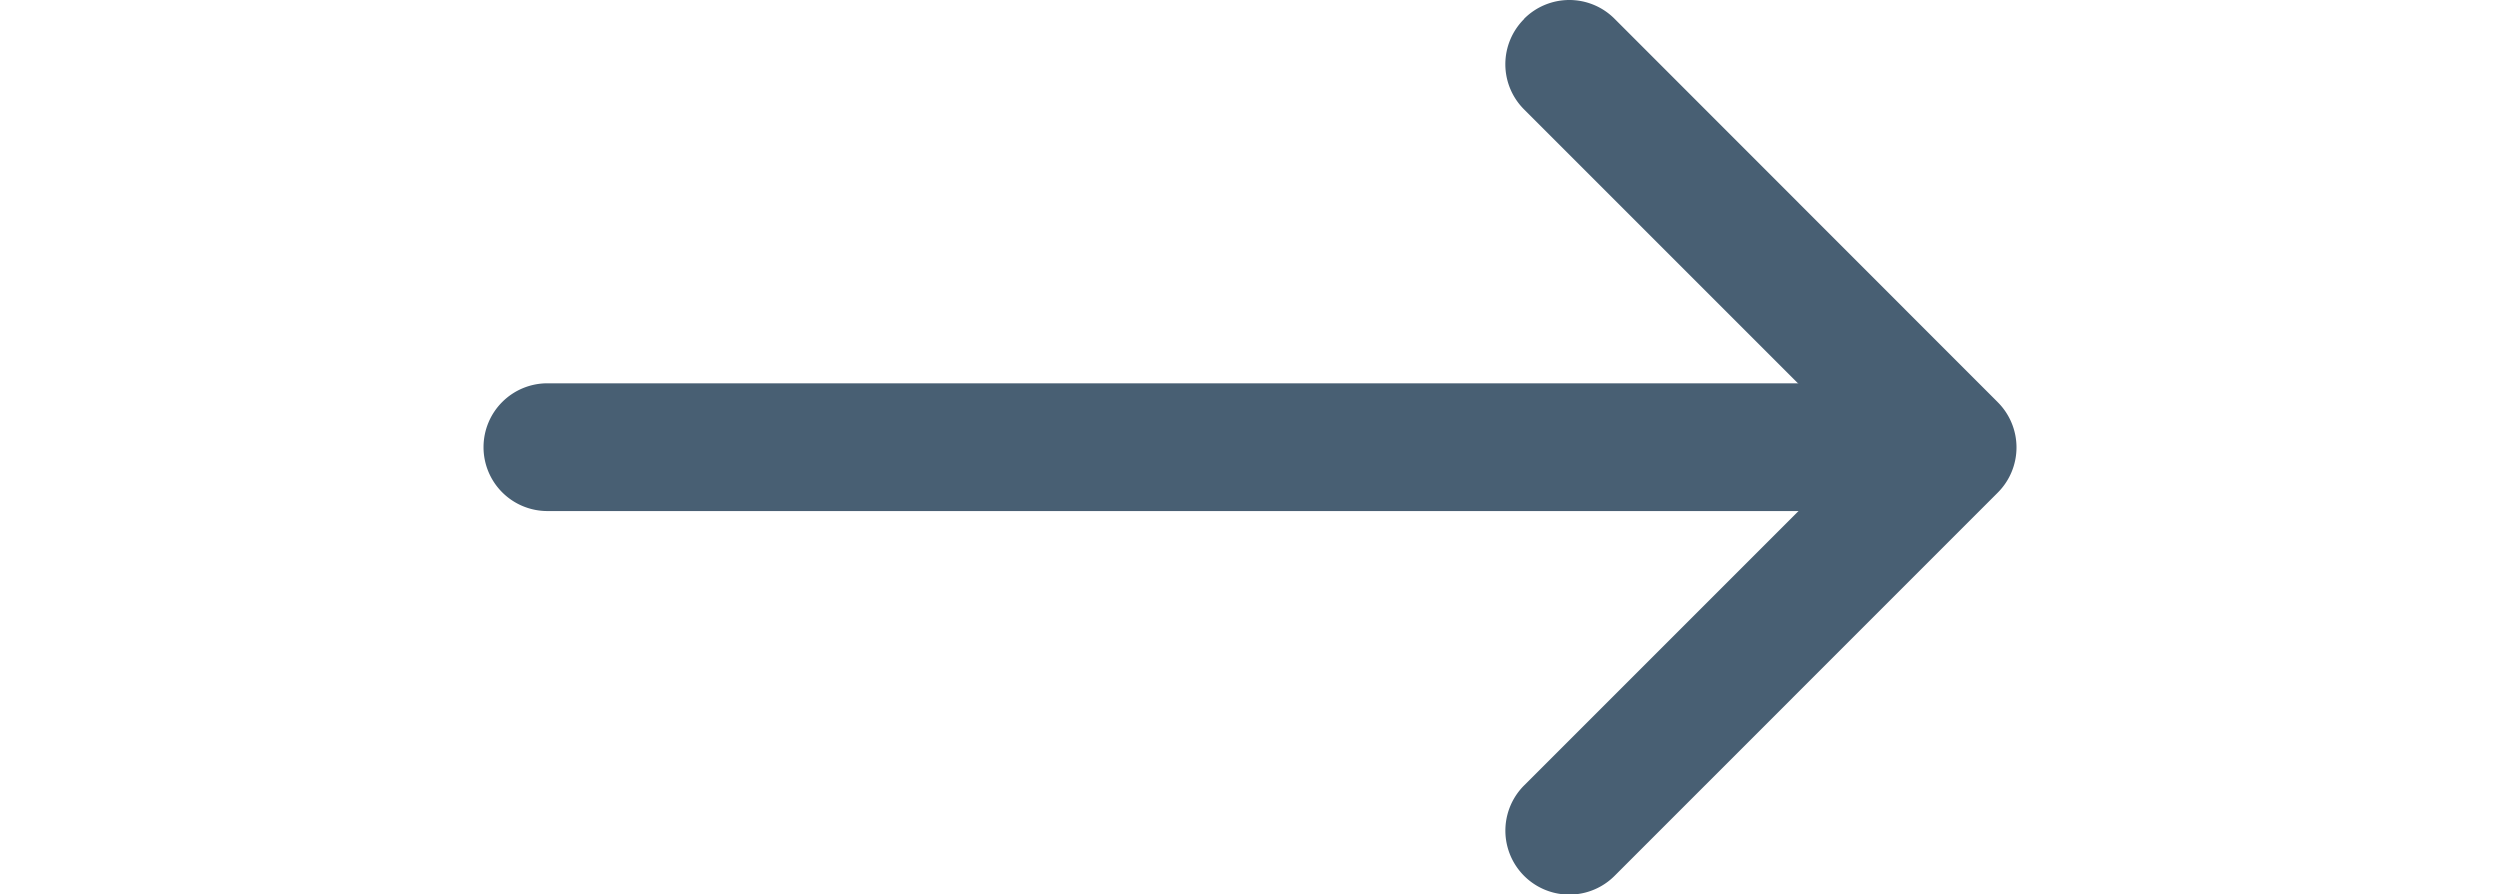
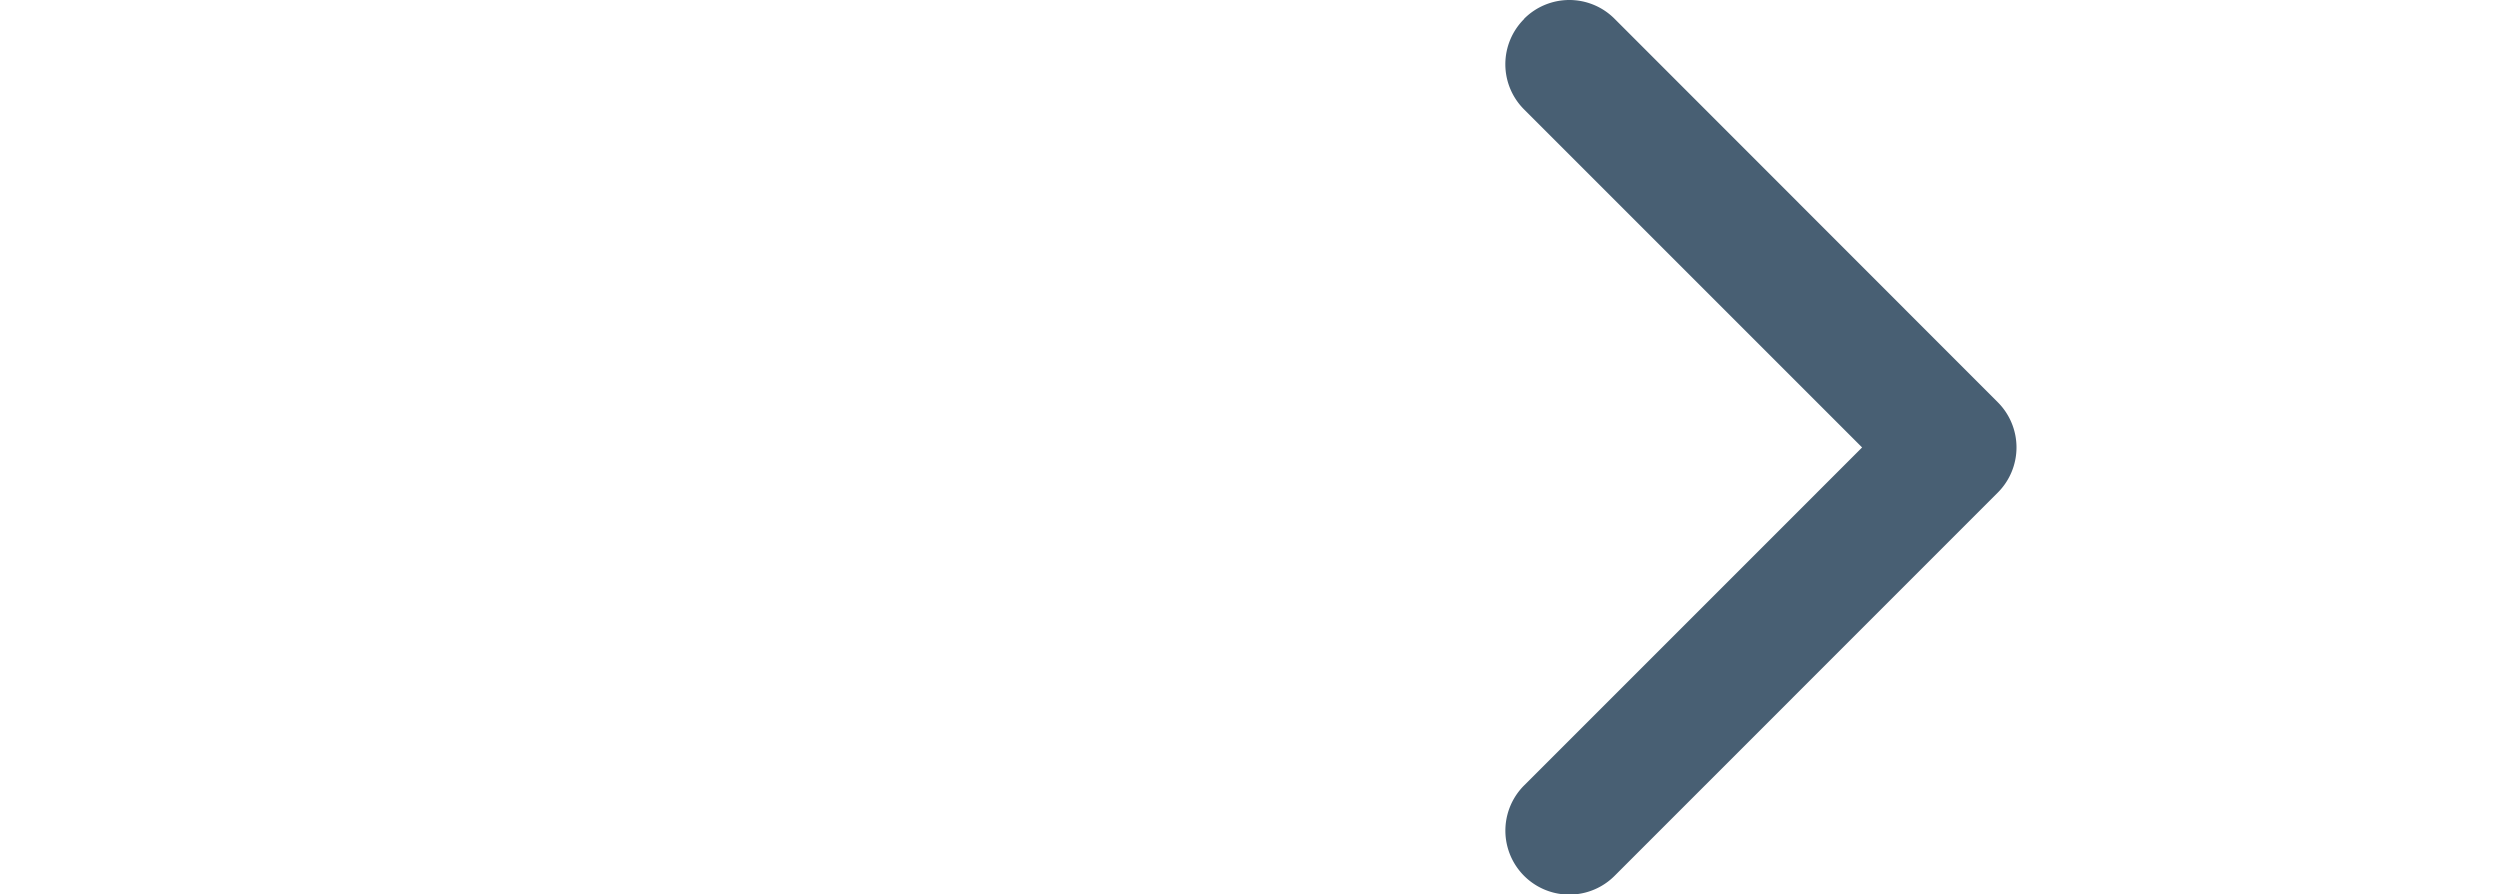
<svg xmlns="http://www.w3.org/2000/svg" id="arrow-rightgray" width="30.645" height="10.963" viewBox="0 0 37.645 21.963">
  <path id="TracéGris_432566" data-name="Tracé 432566" d="M22.96,10.584a1.568,1.568,0,0,1,2.221,0L34.591,20a1.569,1.569,0,0,1,0,2.221l-9.41,9.411a1.57,1.57,0,1,1-2.221-2.221l8.3-8.3-8.3-8.3a1.568,1.568,0,0,1,0-2.221Z" transform="translate(2.594 -10.123)" fill="#485F73" fill-rule="evenodd" />
-   <path id="TracéGris_432567" data-name="Tracé 432567" d="M4.5,18.443a1.568,1.568,0,0,1,1.568-1.568H39a1.568,1.568,0,0,1,0,3.137H6.068A1.568,1.568,0,0,1,4.5,18.443Z" transform="translate(-4.5 -7.462)" fill="#485F73" fill-rule="evenodd" />
</svg>